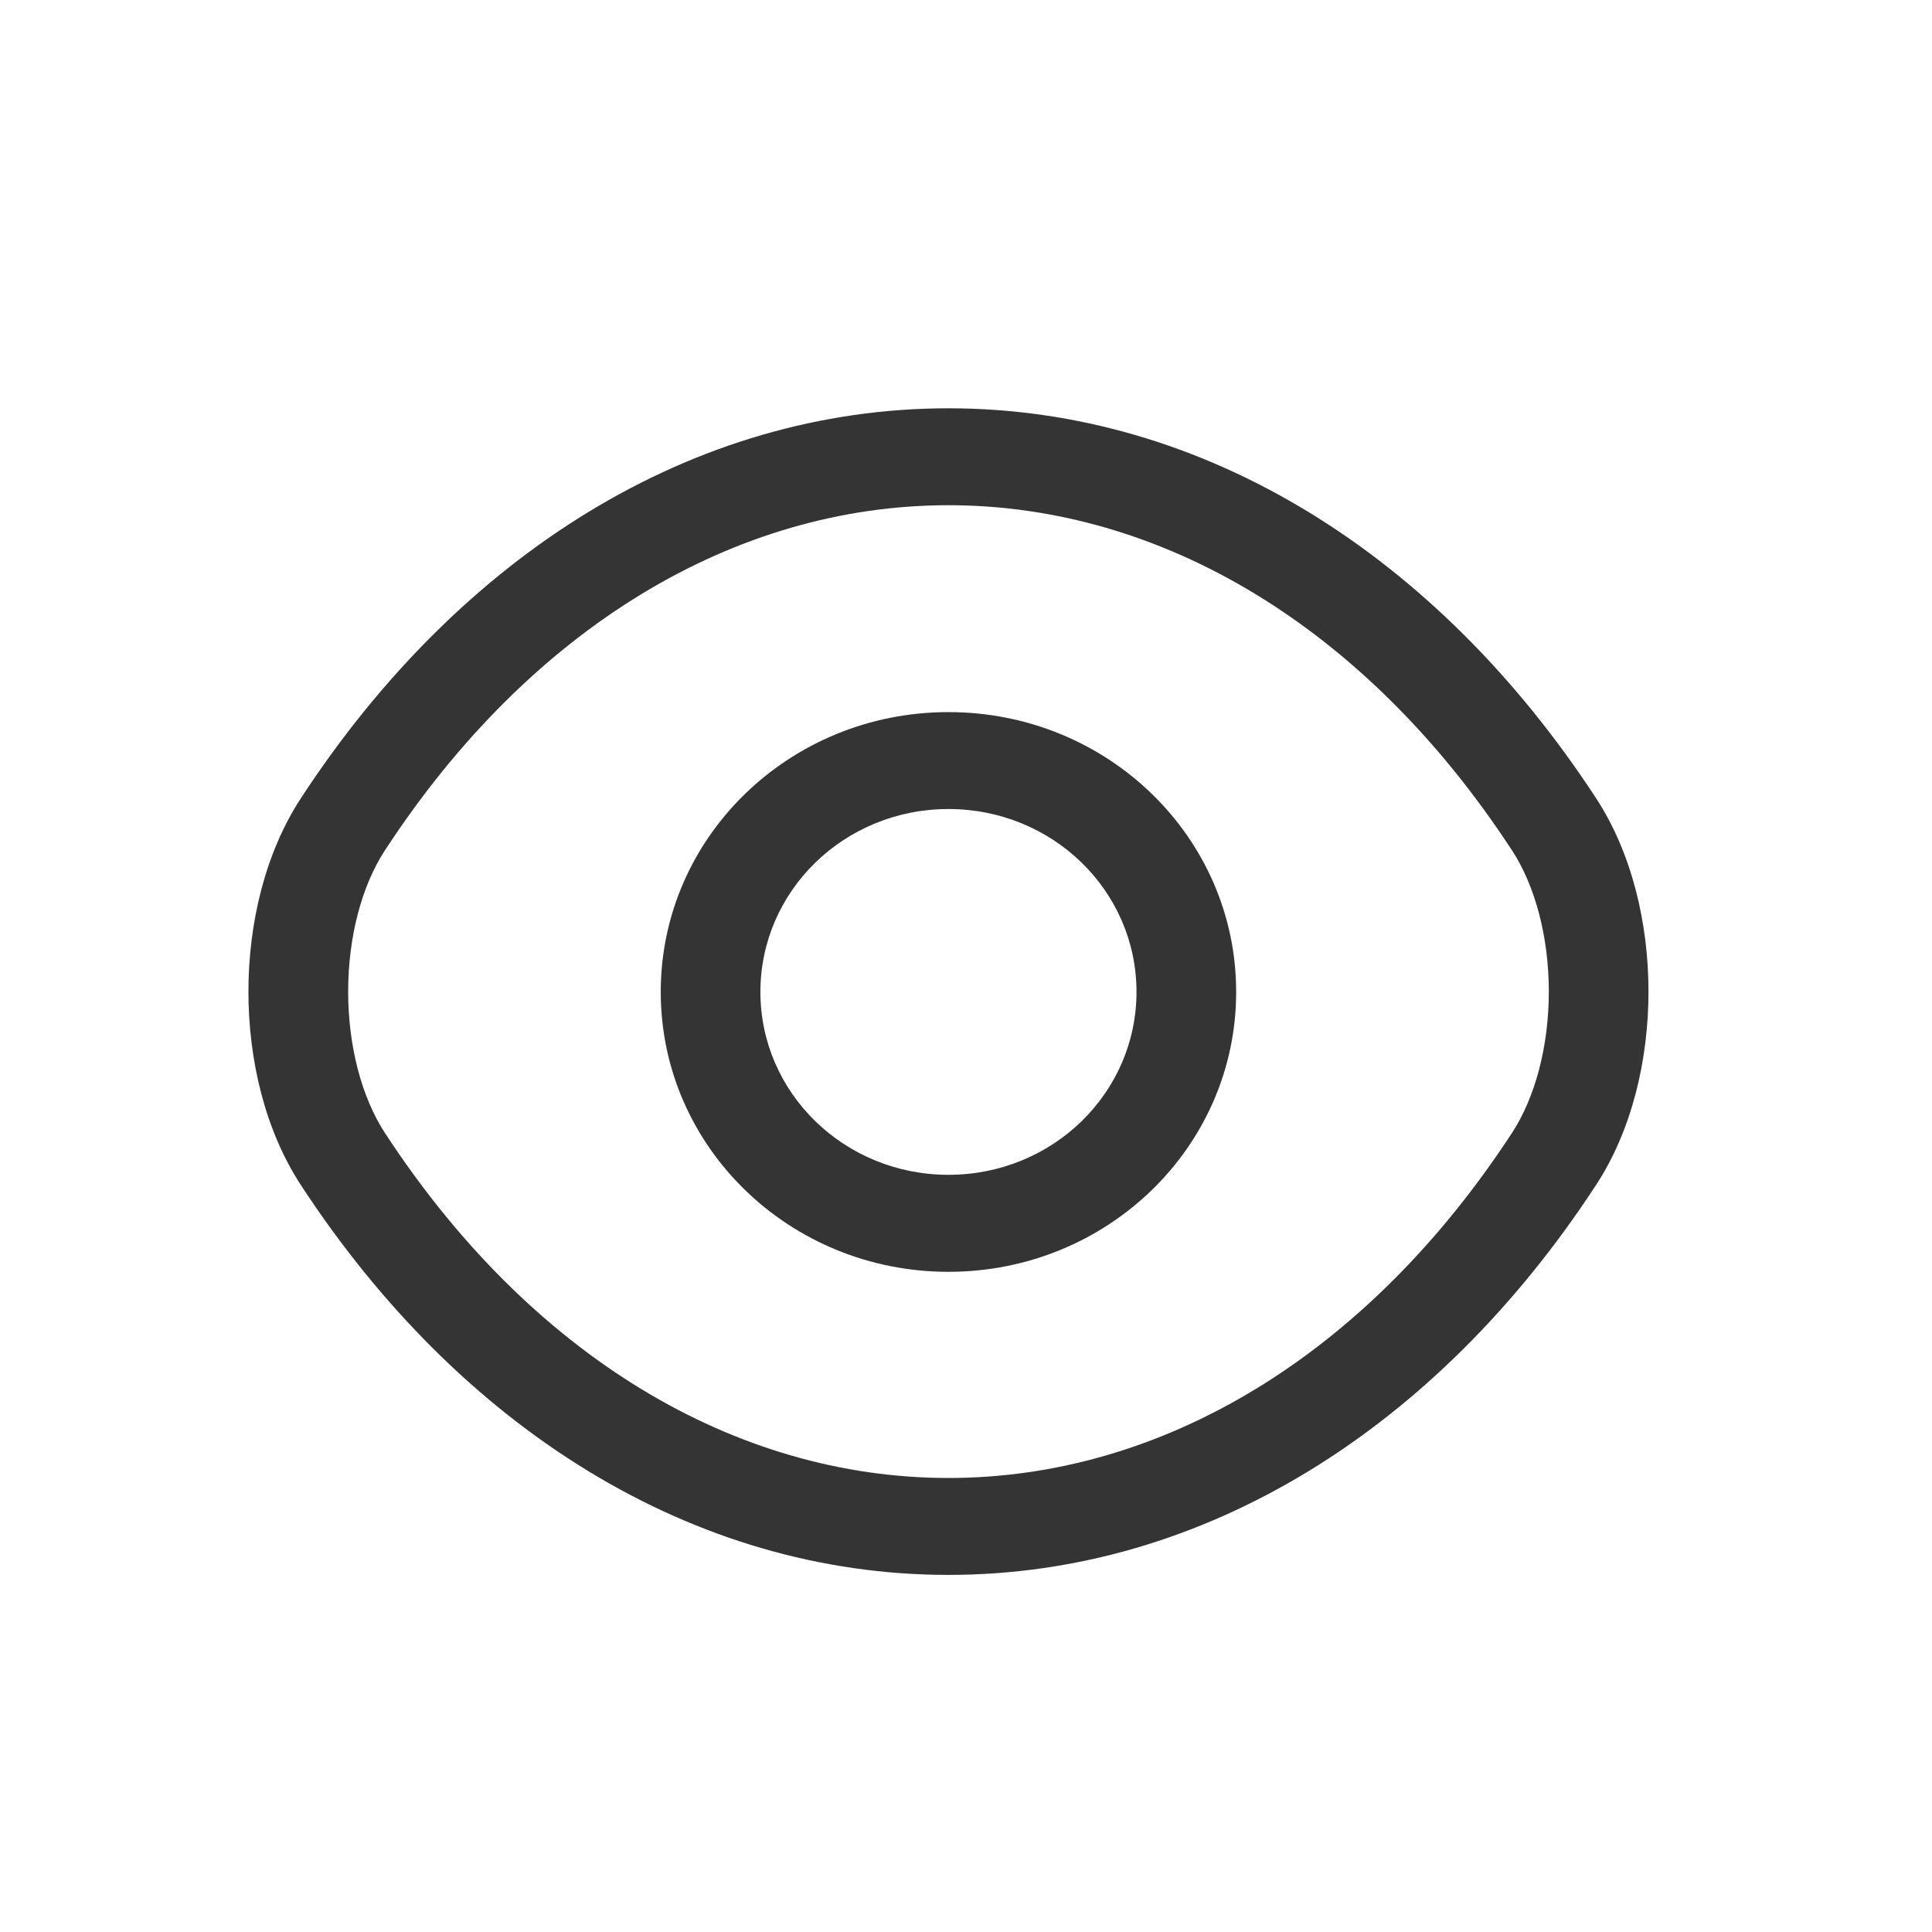
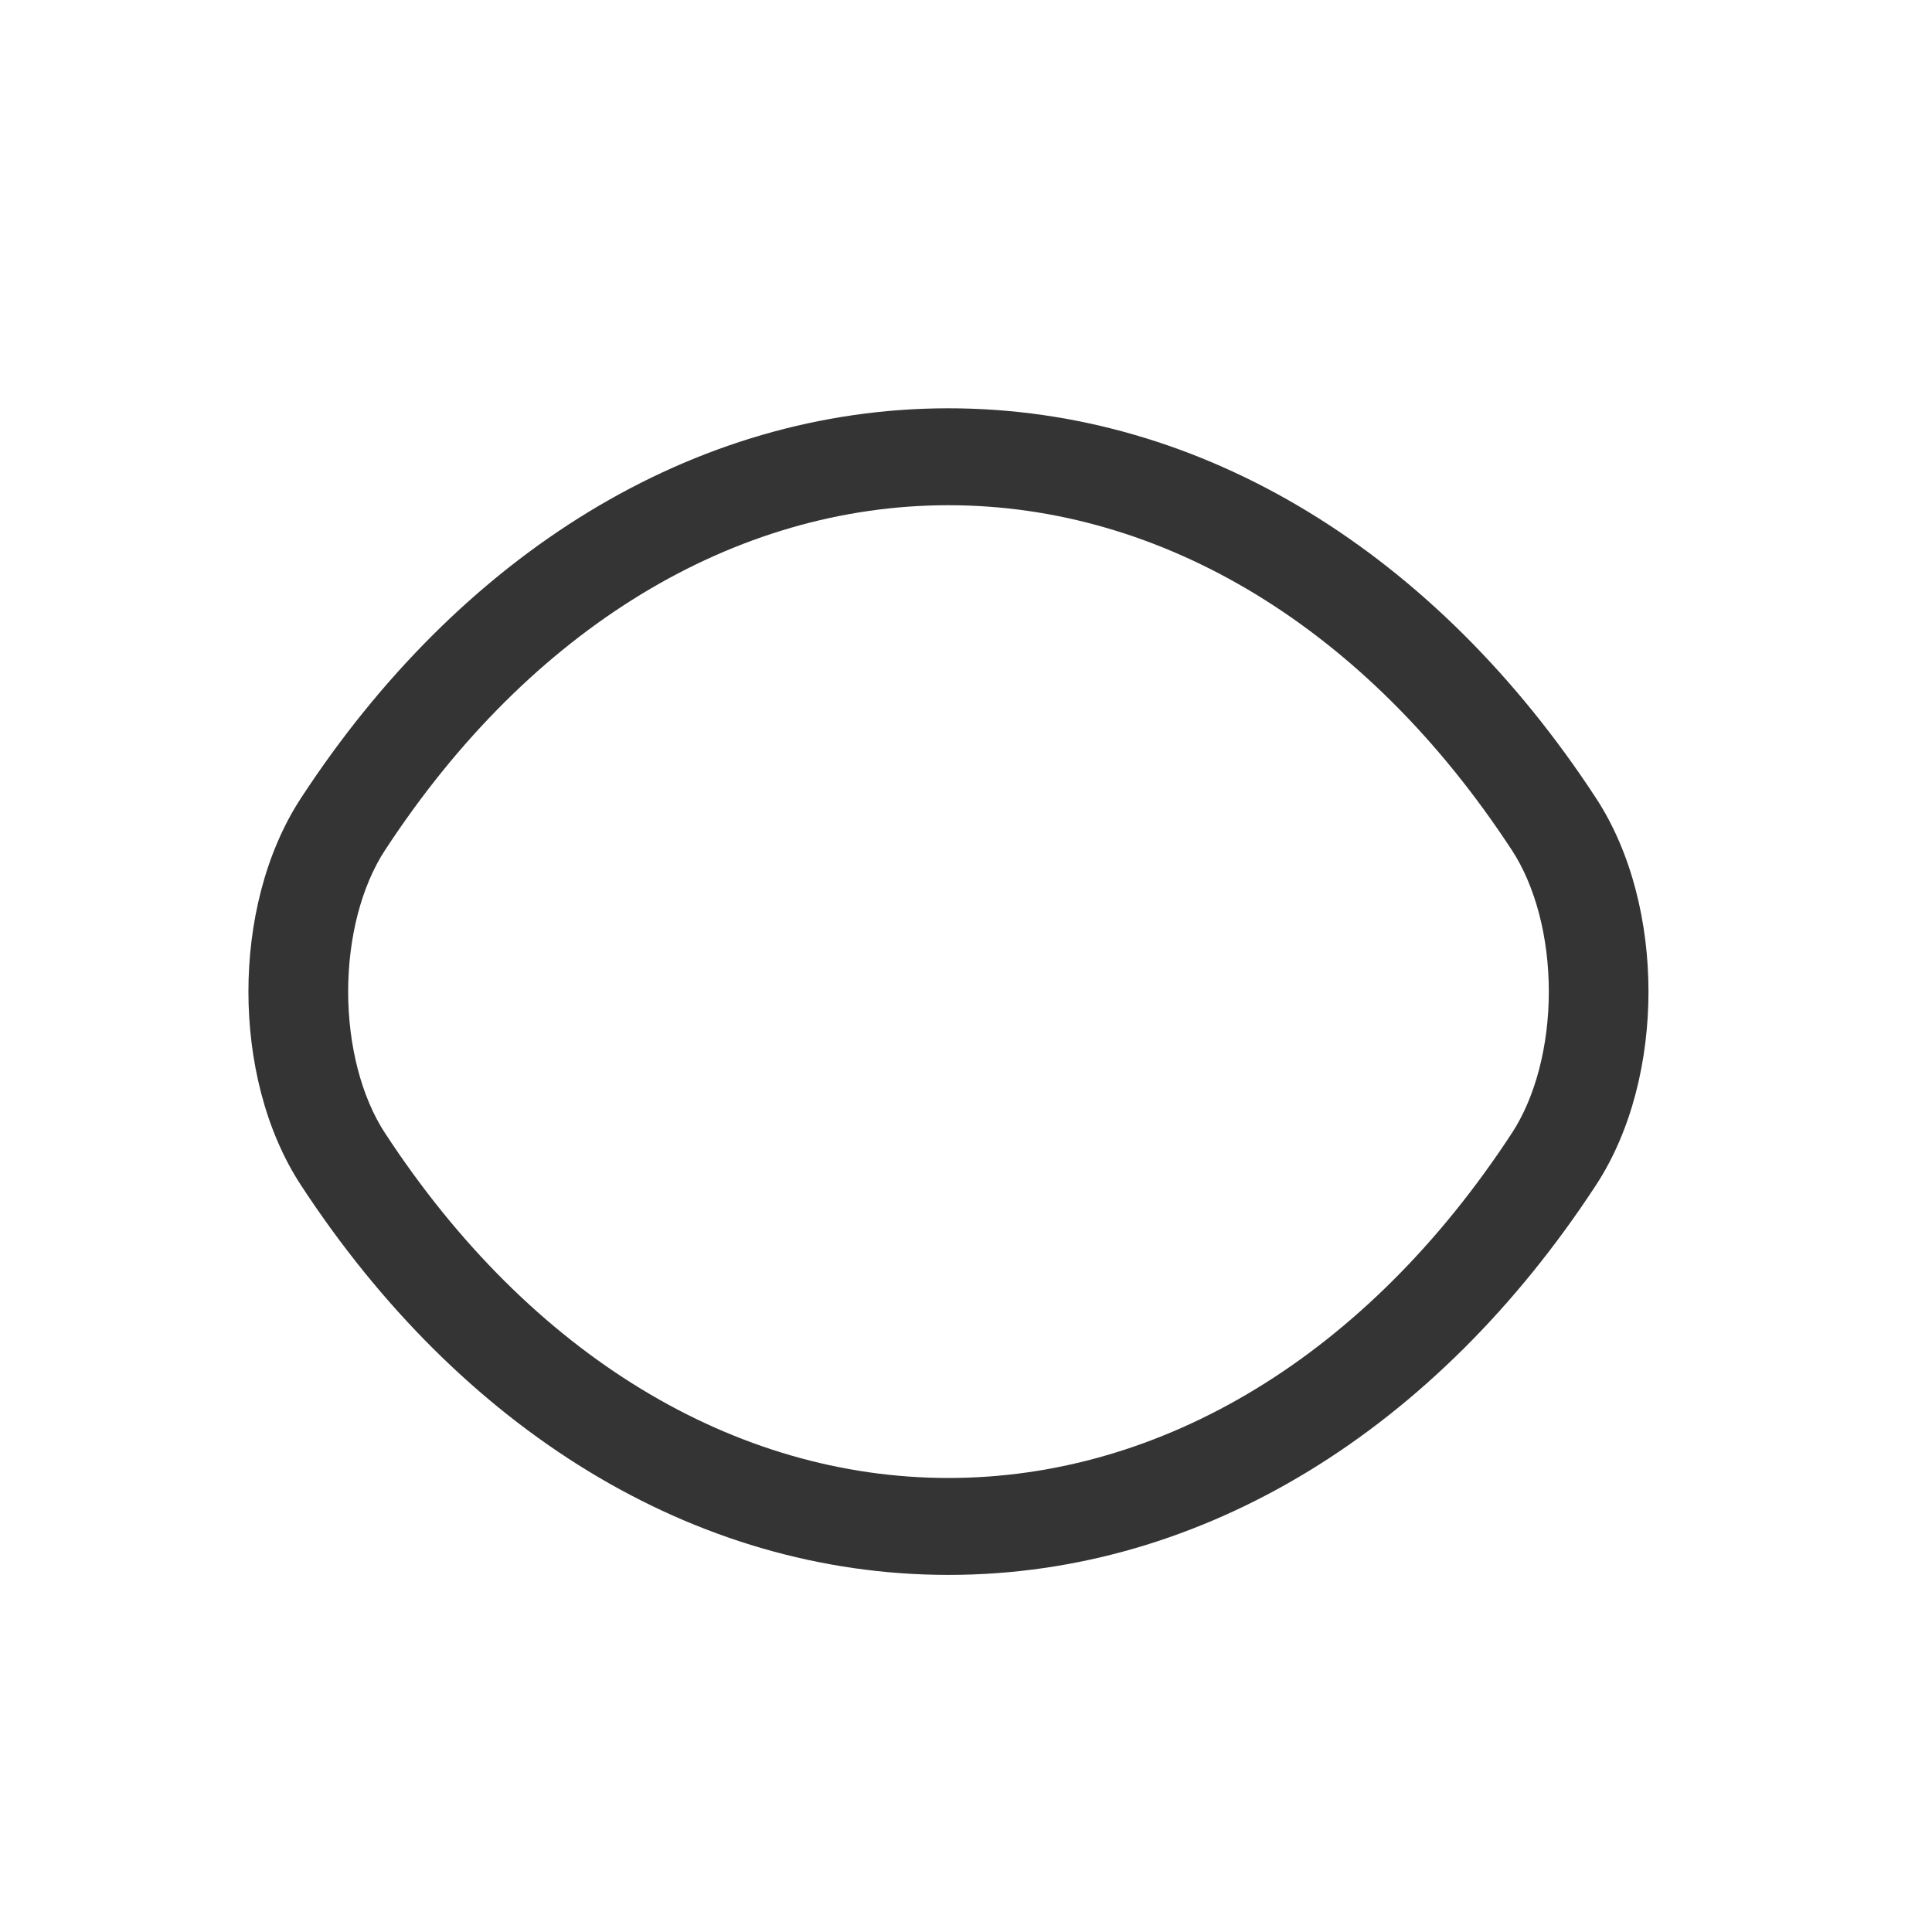
<svg xmlns="http://www.w3.org/2000/svg" width="24" height="24" viewBox="0 0 24 24" fill="none">
-   <path fill-rule="evenodd" clip-rule="evenodd" d="M11.782 10.05C10.49 10.05 9.446 11.065 9.446 12.322C9.446 13.579 10.49 14.594 11.782 14.594C13.075 14.594 14.118 13.579 14.118 12.322C14.118 11.065 13.075 10.05 11.782 10.05ZM8.208 12.322C8.208 10.4 9.806 8.846 11.782 8.846C13.758 8.846 15.356 10.4 15.356 12.322C15.356 14.245 13.758 15.799 11.782 15.799C9.806 15.799 8.208 14.245 8.208 12.322Z" fill="#343434" />
  <path fill-rule="evenodd" clip-rule="evenodd" d="M3.741 9.911C5.714 6.893 8.606 5.072 11.782 5.072C14.958 5.072 17.85 6.893 19.824 9.911C20.274 10.597 20.478 11.476 20.478 12.318C20.478 13.16 20.274 14.039 19.824 14.725C17.85 17.743 14.958 19.564 11.782 19.564C8.606 19.564 5.714 17.743 3.74 14.725C3.29 14.039 3.086 13.16 3.086 12.318C3.086 11.476 3.291 10.597 3.741 9.911ZM11.782 6.276C9.131 6.276 6.592 7.795 4.785 10.558L4.784 10.559C4.492 11.005 4.325 11.643 4.325 12.318C4.325 12.993 4.492 13.632 4.784 14.078L4.785 14.079C6.592 16.842 9.131 18.36 11.782 18.36C14.433 18.36 16.972 16.842 18.779 14.079L18.78 14.078C19.072 13.632 19.24 12.993 19.24 12.318C19.24 11.643 19.072 11.005 18.78 10.559L18.779 10.558C16.972 7.795 14.433 6.276 11.782 6.276Z" fill="#343434" />
</svg>